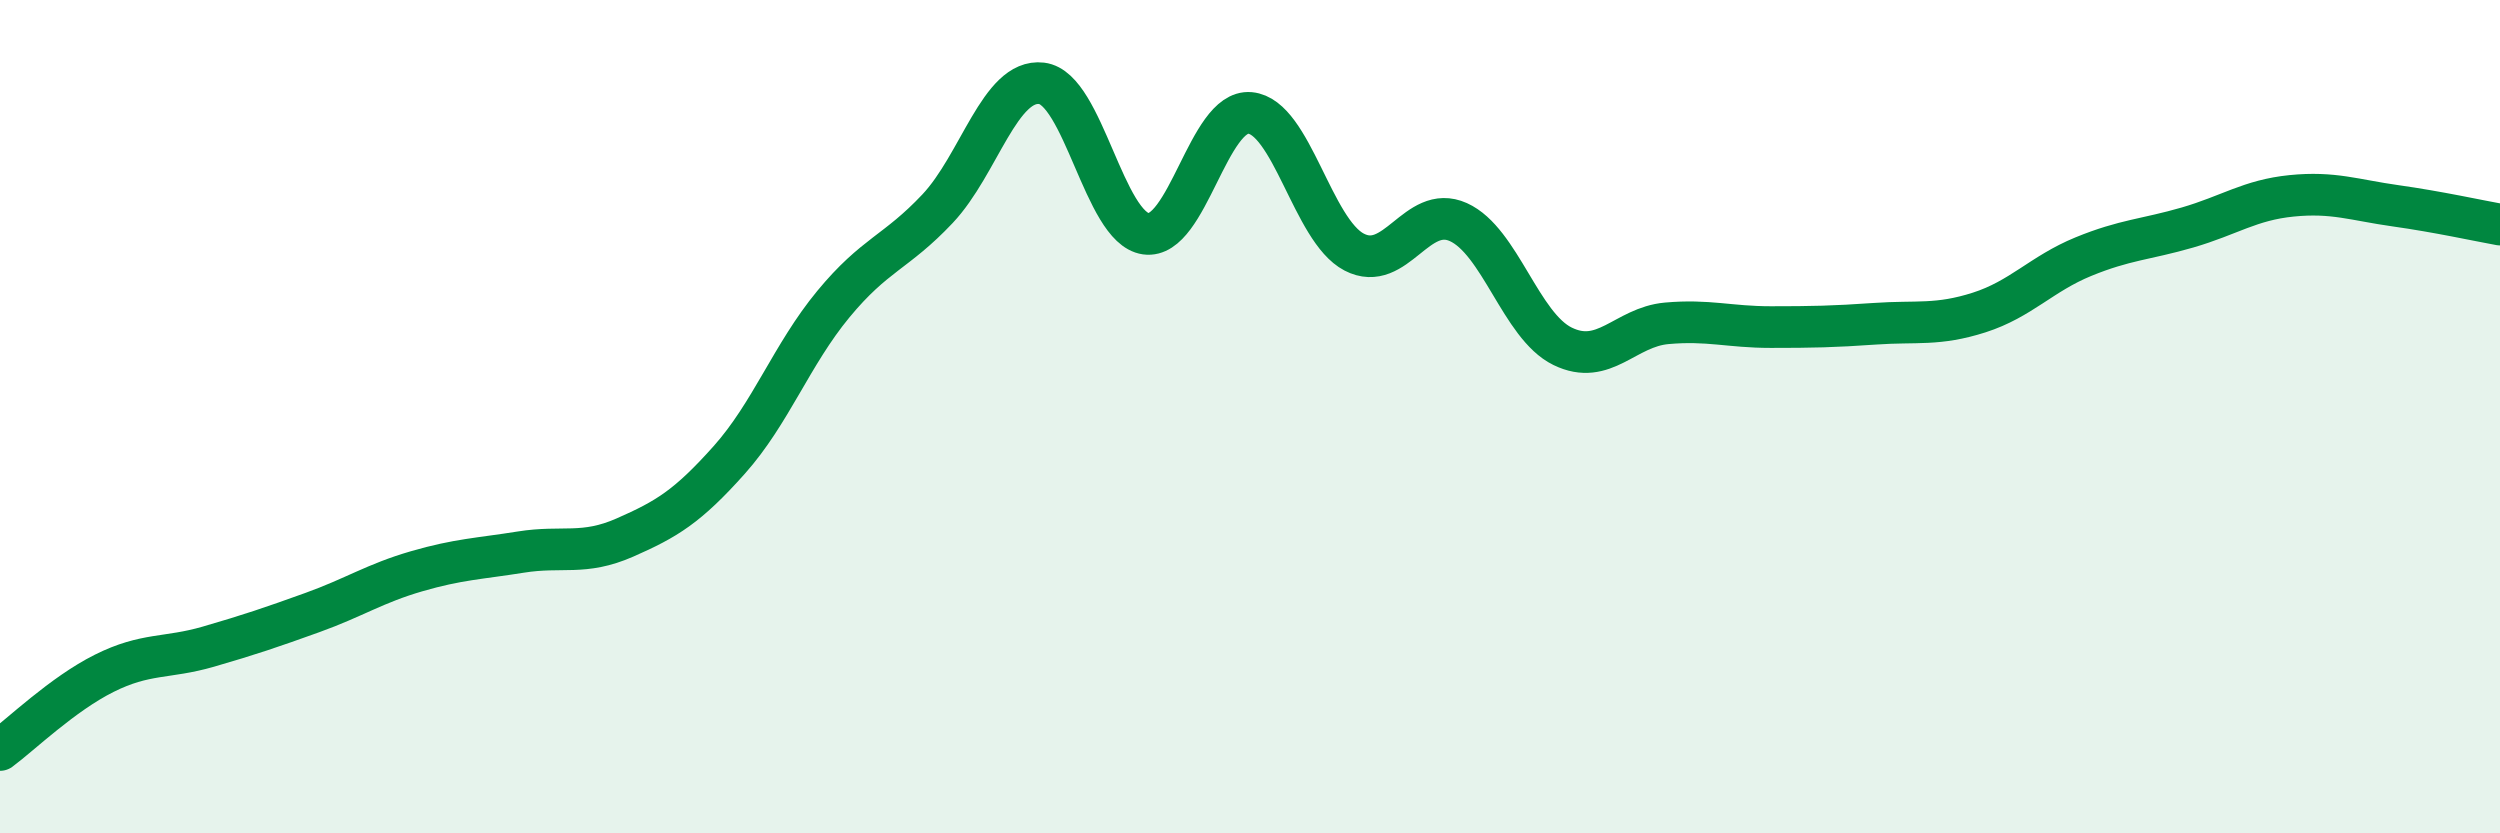
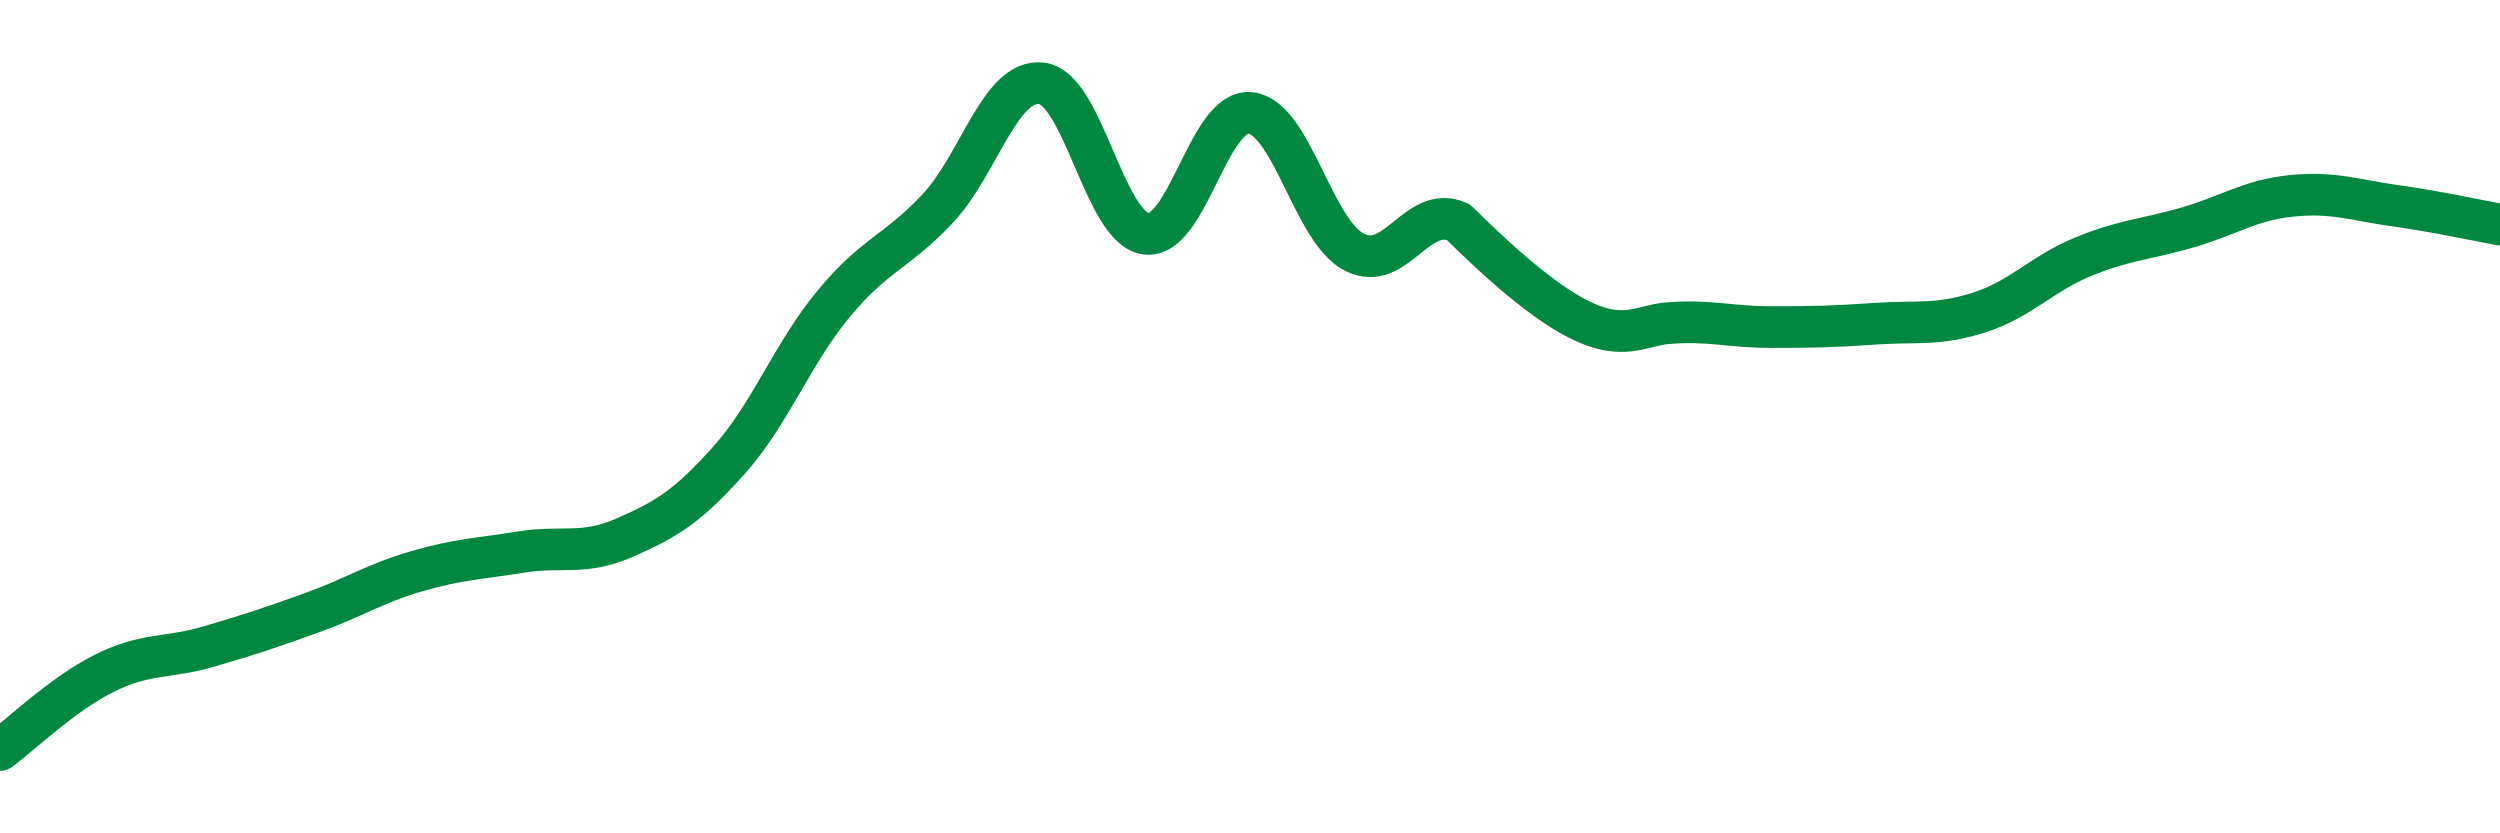
<svg xmlns="http://www.w3.org/2000/svg" width="60" height="20" viewBox="0 0 60 20">
-   <path d="M 0,18 C 0.5,17.63 1.5,16.66 2.5,16.16 C 3.5,15.66 4,15.81 5,15.52 C 6,15.23 6.5,15.06 7.5,14.7 C 8.5,14.34 9,14 10,13.71 C 11,13.42 11.5,13.41 12.5,13.25 C 13.5,13.09 14,13.34 15,12.9 C 16,12.46 16.5,12.16 17.5,11.04 C 18.5,9.92 19,8.51 20,7.3 C 21,6.09 21.5,6.07 22.5,5.01 C 23.5,3.95 24,1.88 25,2 C 26,2.12 26.5,5.47 27.5,5.61 C 28.5,5.75 29,2.62 30,2.71 C 31,2.8 31.5,5.53 32.5,6.05 C 33.5,6.57 34,4.88 35,5.33 C 36,5.78 36.5,7.82 37.5,8.31 C 38.5,8.8 39,7.85 40,7.76 C 41,7.67 41.5,7.85 42.5,7.85 C 43.5,7.85 44,7.84 45,7.77 C 46,7.7 46.5,7.82 47.5,7.5 C 48.5,7.18 49,6.57 50,6.16 C 51,5.75 51.5,5.75 52.5,5.46 C 53.5,5.17 54,4.8 55,4.7 C 56,4.6 56.5,4.8 57.5,4.94 C 58.5,5.08 59.5,5.3 60,5.39L60 20L0 20Z" fill="#008740" opacity="0.1" stroke-linecap="round" stroke-linejoin="round" />
-   <path d="M 0,18 C 0.5,17.63 1.5,16.66 2.5,16.16 C 3.5,15.66 4,15.81 5,15.52 C 6,15.23 6.5,15.06 7.5,14.7 C 8.5,14.34 9,14 10,13.71 C 11,13.42 11.5,13.41 12.5,13.25 C 13.5,13.09 14,13.34 15,12.9 C 16,12.46 16.5,12.16 17.5,11.04 C 18.5,9.92 19,8.51 20,7.3 C 21,6.09 21.5,6.07 22.5,5.01 C 23.5,3.95 24,1.88 25,2 C 26,2.12 26.5,5.47 27.5,5.61 C 28.5,5.75 29,2.62 30,2.71 C 31,2.8 31.5,5.53 32.5,6.05 C 33.5,6.57 34,4.88 35,5.33 C 36,5.78 36.5,7.82 37.5,8.31 C 38.5,8.8 39,7.85 40,7.76 C 41,7.67 41.5,7.85 42.5,7.85 C 43.5,7.85 44,7.84 45,7.77 C 46,7.7 46.5,7.82 47.5,7.5 C 48.5,7.18 49,6.57 50,6.16 C 51,5.75 51.5,5.75 52.5,5.46 C 53.5,5.17 54,4.8 55,4.7 C 56,4.6 56.5,4.8 57.5,4.94 C 58.5,5.08 59.5,5.3 60,5.39" stroke="#008740" stroke-width="1" fill="none" stroke-linecap="round" stroke-linejoin="round" />
+   <path d="M 0,18 C 0.5,17.63 1.5,16.66 2.5,16.16 C 3.5,15.66 4,15.81 5,15.52 C 6,15.23 6.5,15.06 7.5,14.7 C 8.5,14.34 9,14 10,13.71 C 11,13.42 11.5,13.41 12.5,13.25 C 13.5,13.09 14,13.34 15,12.9 C 16,12.46 16.5,12.16 17.5,11.04 C 18.5,9.92 19,8.51 20,7.3 C 21,6.09 21.5,6.07 22.5,5.01 C 23.5,3.95 24,1.88 25,2 C 26,2.12 26.5,5.47 27.5,5.61 C 28.5,5.75 29,2.62 30,2.71 C 31,2.8 31.5,5.53 32.5,6.05 C 33.5,6.57 34,4.88 35,5.33 C 38.5,8.8 39,7.85 40,7.76 C 41,7.67 41.5,7.85 42.5,7.85 C 43.5,7.85 44,7.84 45,7.77 C 46,7.7 46.5,7.82 47.5,7.5 C 48.5,7.18 49,6.57 50,6.16 C 51,5.75 51.5,5.75 52.5,5.46 C 53.5,5.17 54,4.8 55,4.7 C 56,4.6 56.5,4.8 57.5,4.94 C 58.5,5.08 59.5,5.3 60,5.39" stroke="#008740" stroke-width="1" fill="none" stroke-linecap="round" stroke-linejoin="round" />
</svg>